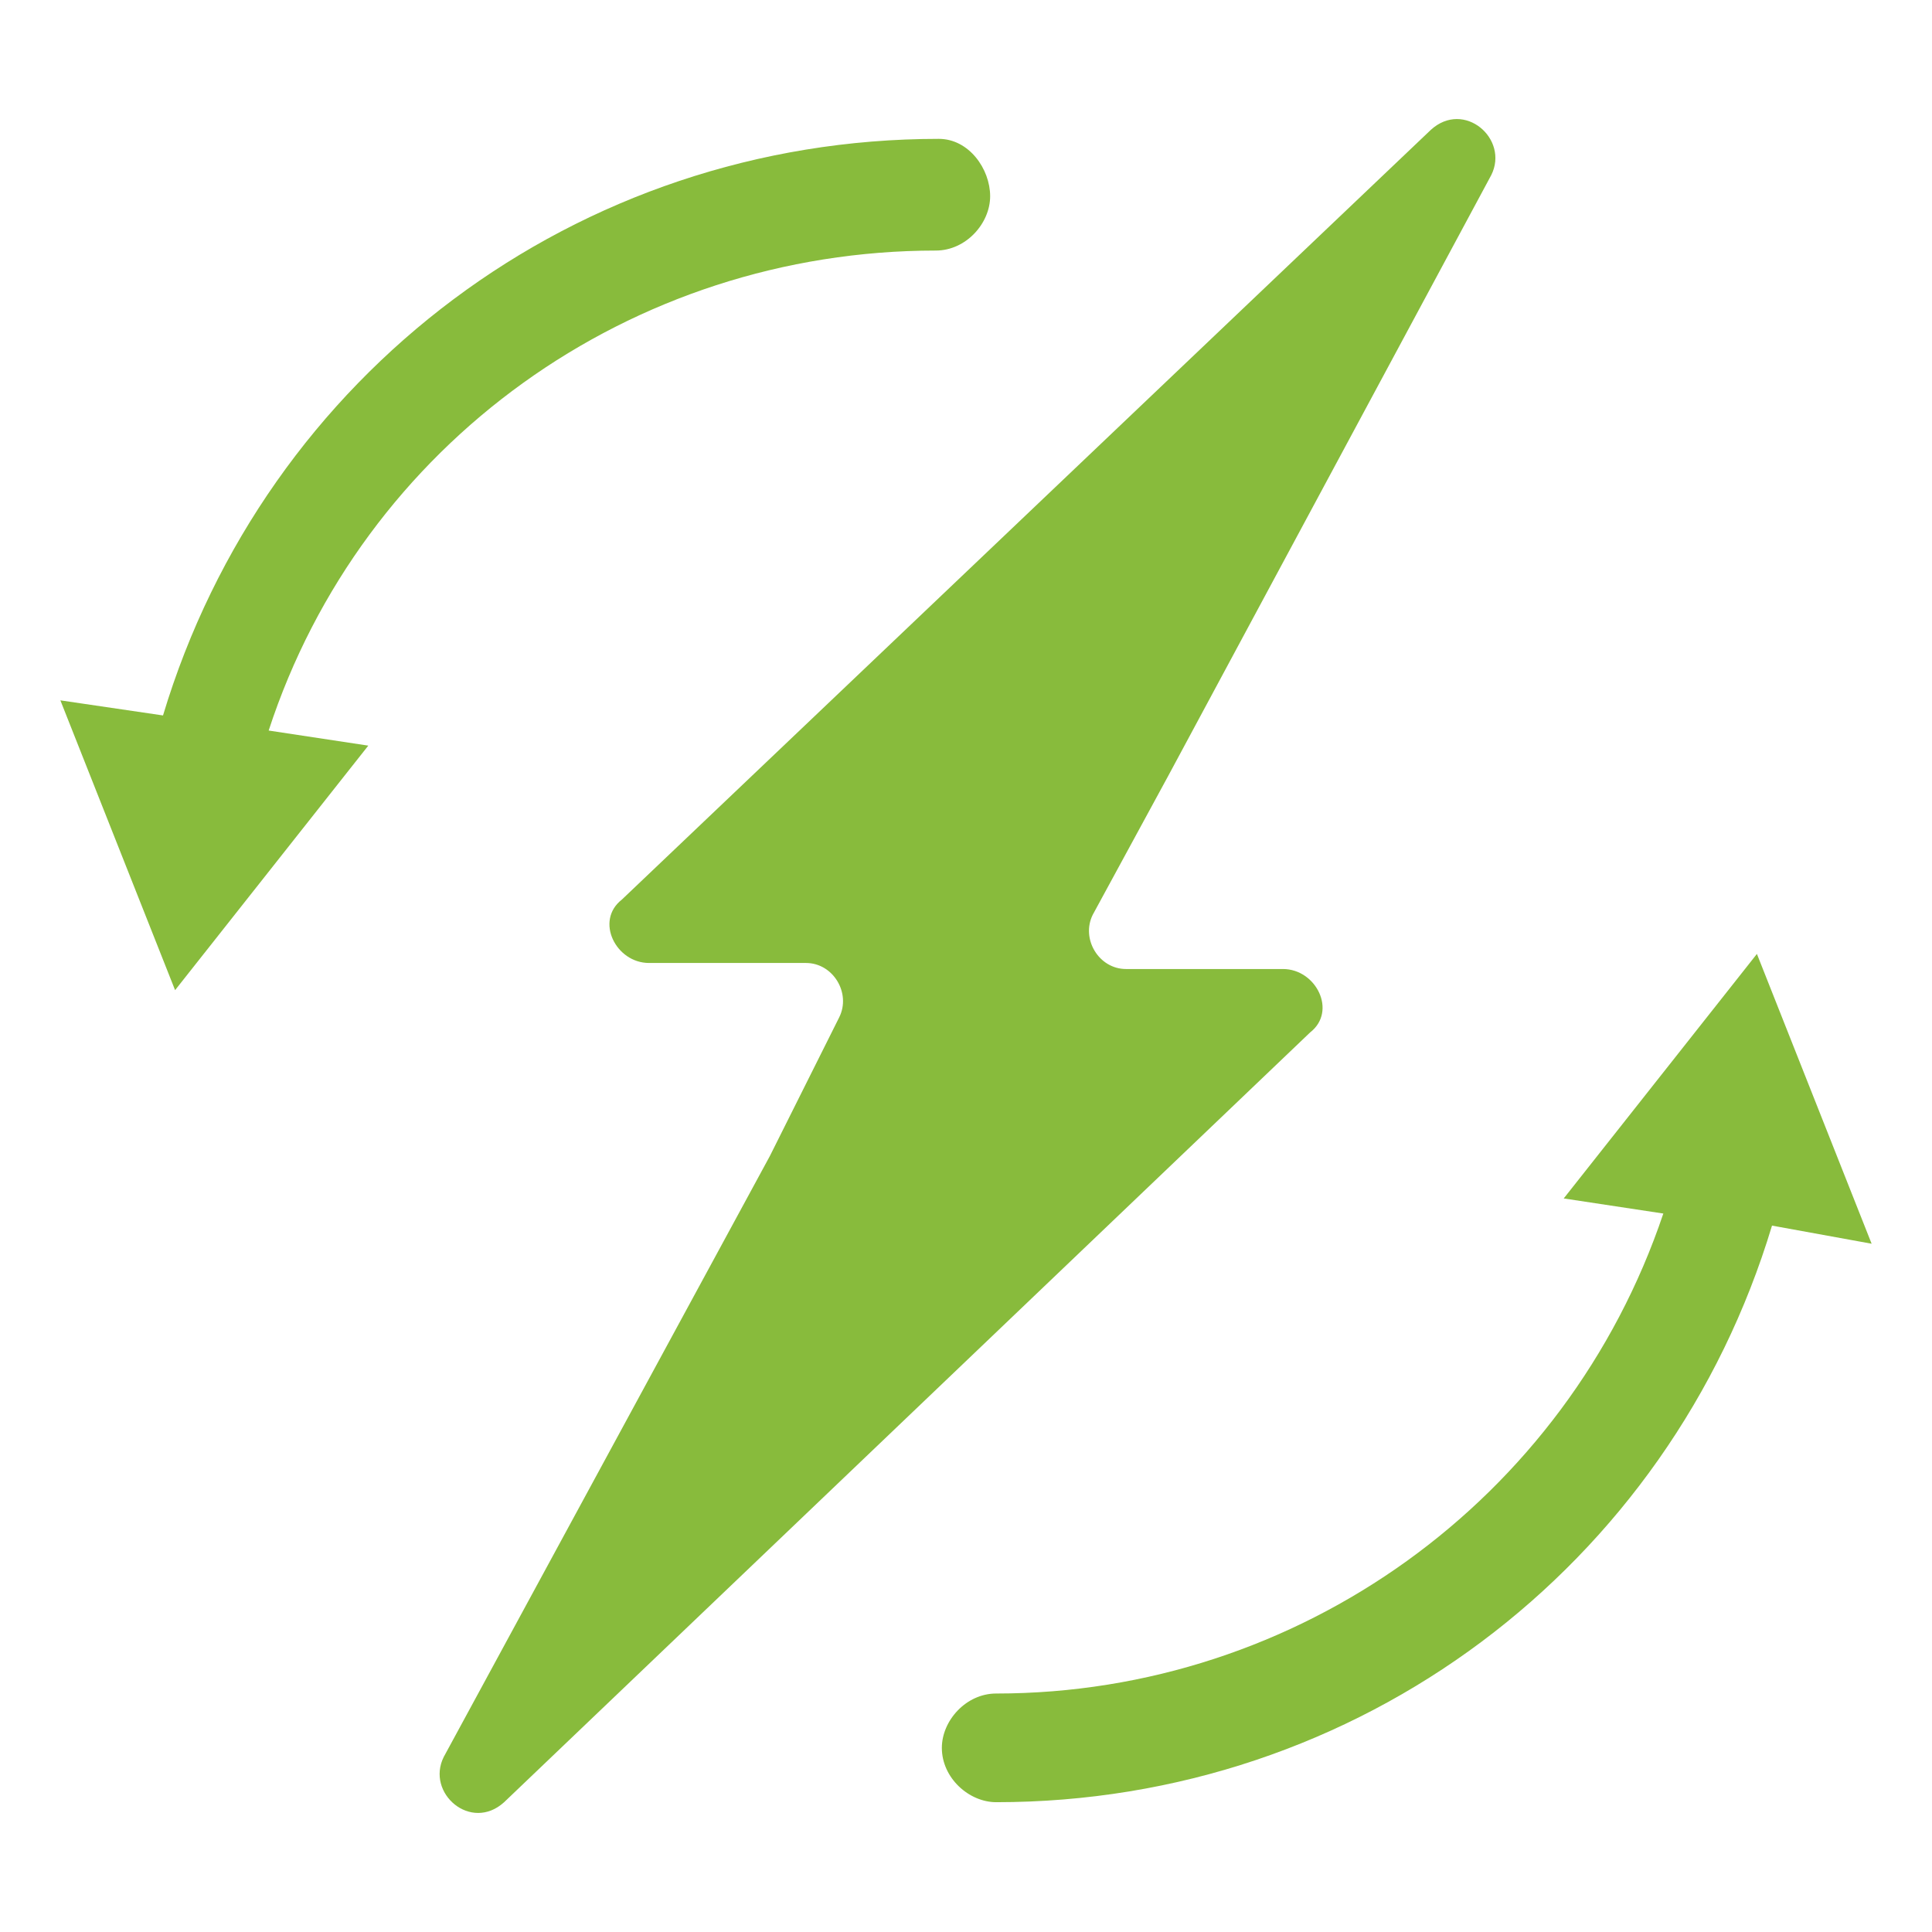
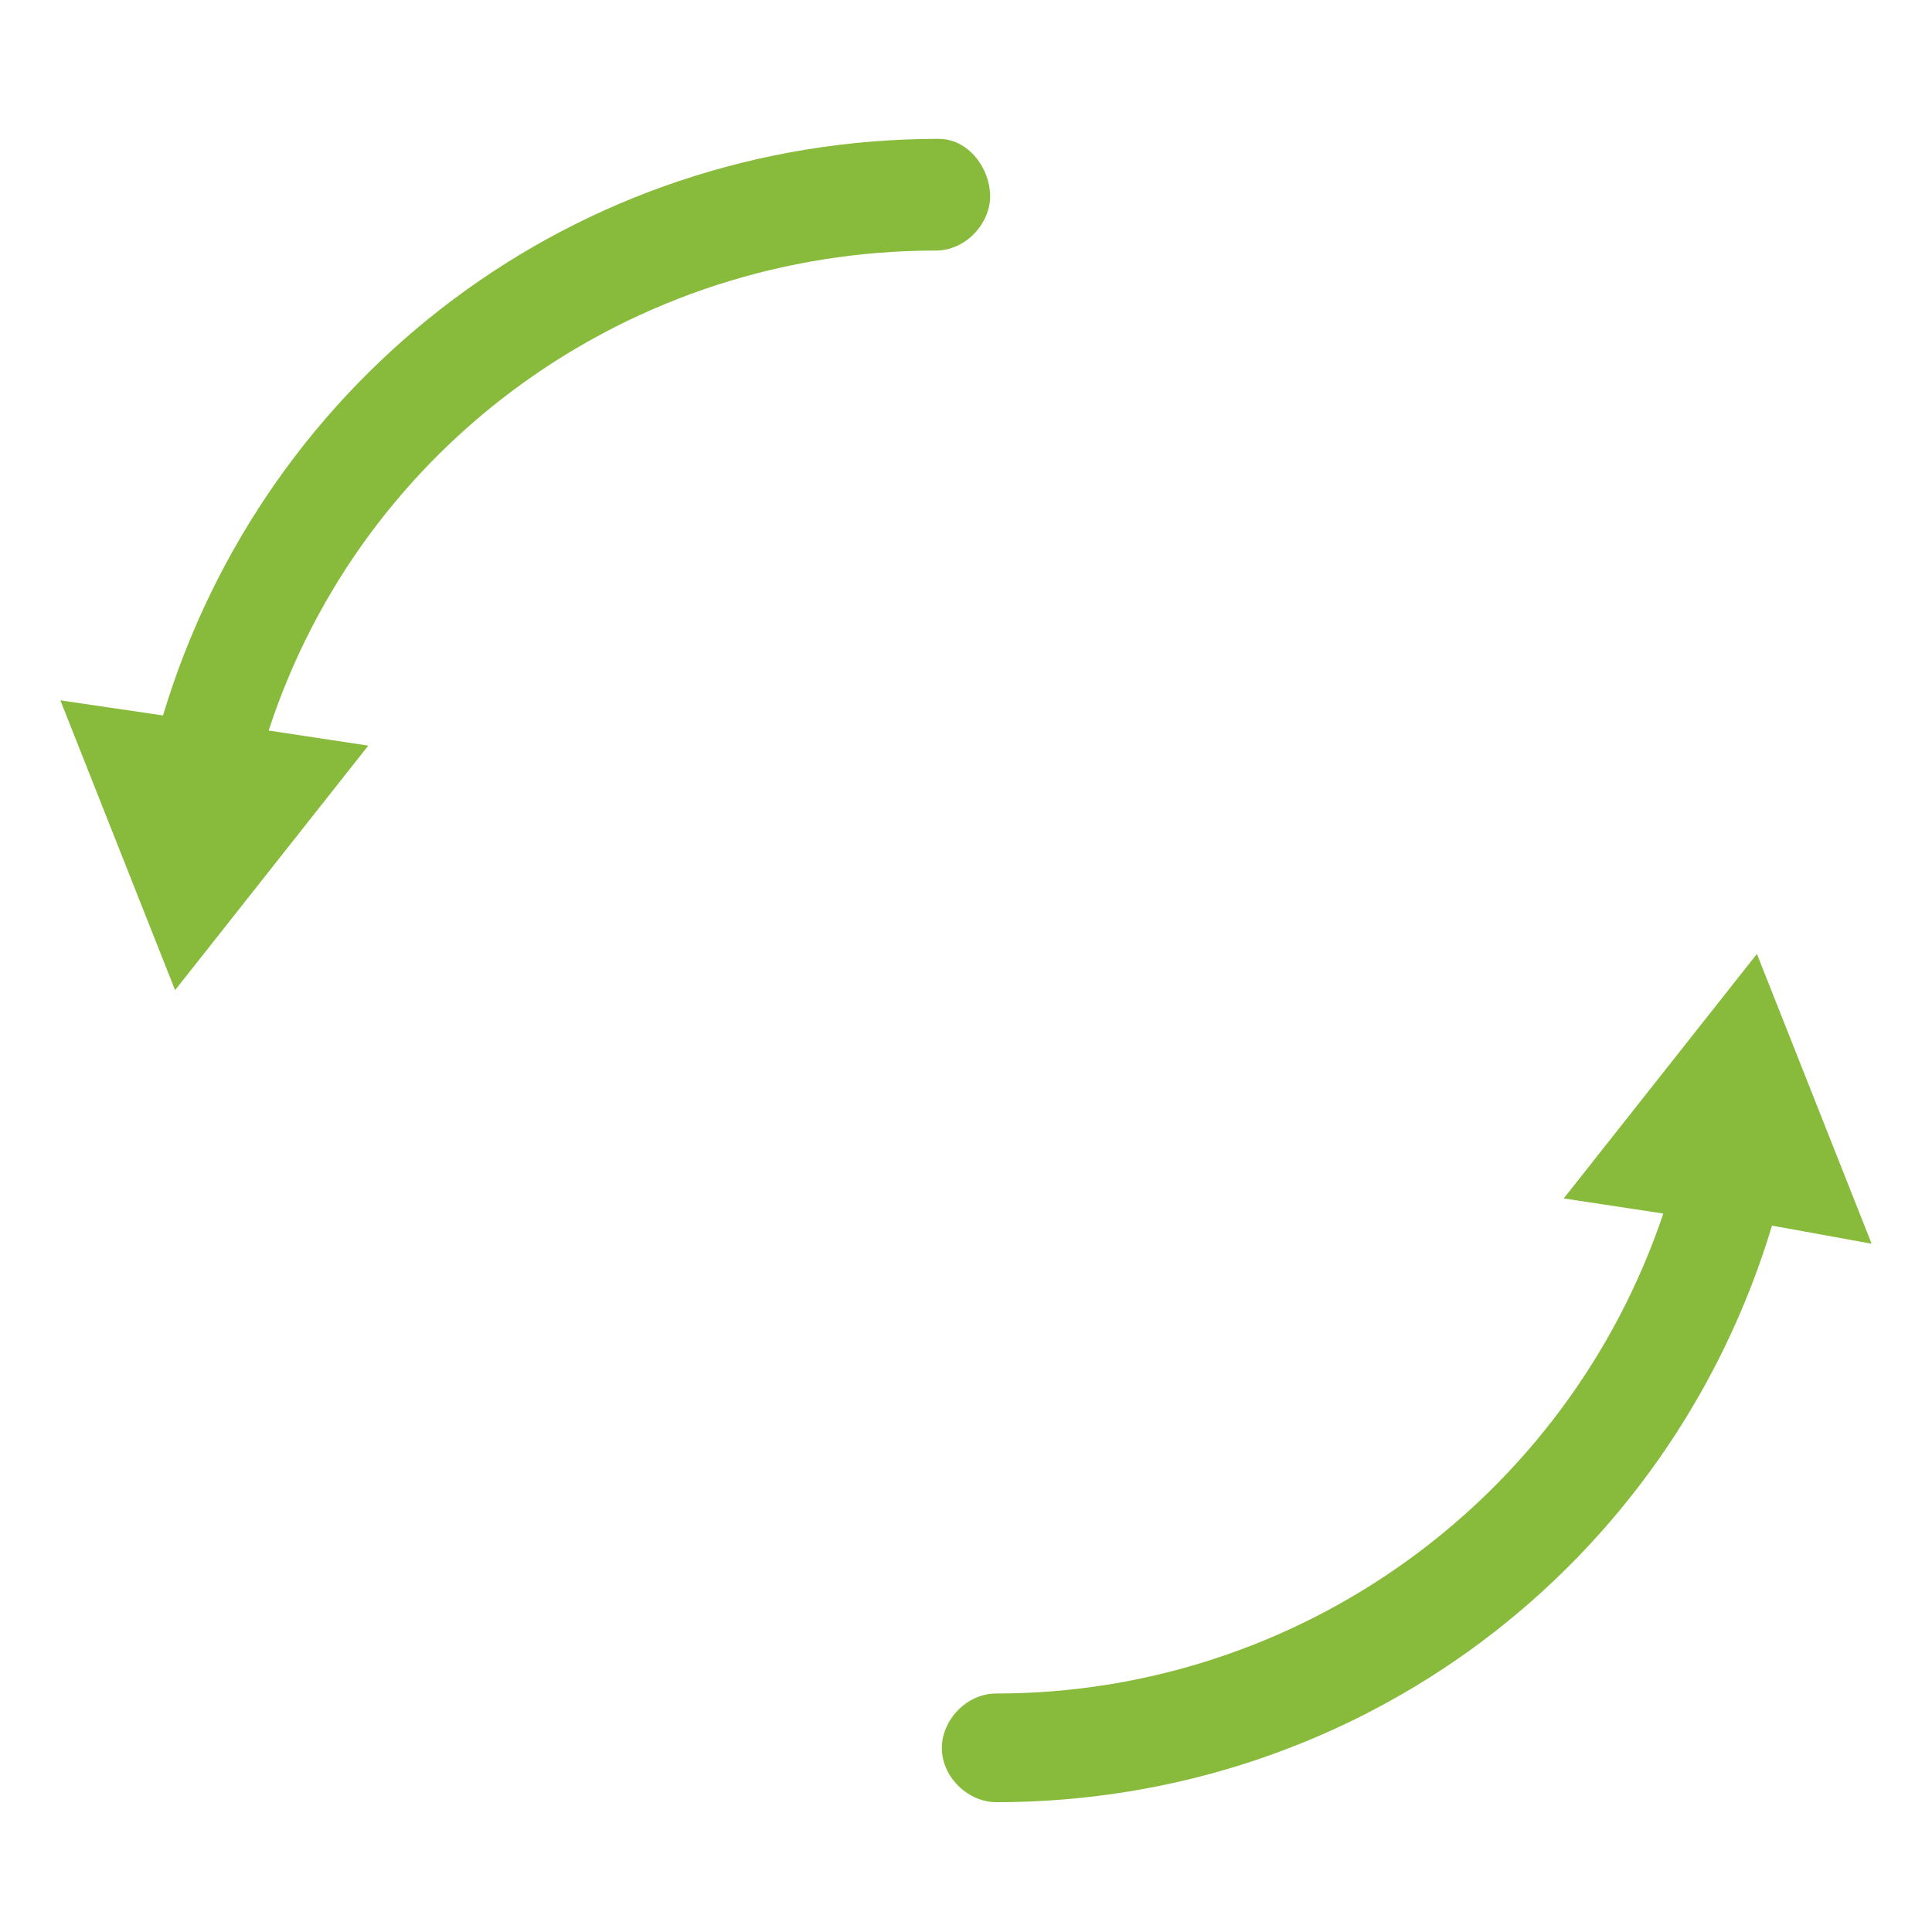
<svg xmlns="http://www.w3.org/2000/svg" version="1.1" id="Ebene_1" x="0px" y="0px" viewBox="0 0 64 64" style="enable-background:new 0 0 64 64;" xml:space="preserve">
  <style type="text/css">
	.st0{fill:#88BB3C;}
</style>
  <g id="Ebene_1_00000135683435413278886020000009329478330103972785_">
    <g>
      <path class="st0" d="M62,41.2l-3.8-9.6l-6.4,8.1l3.3,0.5C51.9,49.7,43,56.1,33,56.1c-1,0-1.8,0.9-1.8,1.8c0,1,0.9,1.8,1.8,1.8    c12,0,22.3-7.8,25.7-19.1L62,41.2z" />
      <path class="st0" d="M31.1,4.6c-12,0-22.3,7.8-25.7,19.1L2,23.2l3.8,9.6l6.4-8.1l-3.3-0.5C12,14.7,20.9,8.3,31,8.3    c1,0,1.8-0.9,1.8-1.8S32.1,4.6,31.1,4.6z" />
      <g>
-         <path class="st0" d="M38.7,25.7L49.4,5.8c0.6-1.2-0.9-2.5-2-1.5L20.6,29.8c-0.9,0.7-0.2,2.1,0.9,2.1h5.2c0.9,0,1.5,1,1.1,1.8     l-2.3,4.6L14.7,58.2c-0.6,1.2,0.9,2.5,2,1.5l26.7-25.5c0.9-0.7,0.2-2.1-0.9-2.1h-5.2c-0.9,0-1.5-1-1.1-1.8L38.7,25.7z" />
-       </g>
+         </g>
    </g>
  </g>
</svg>